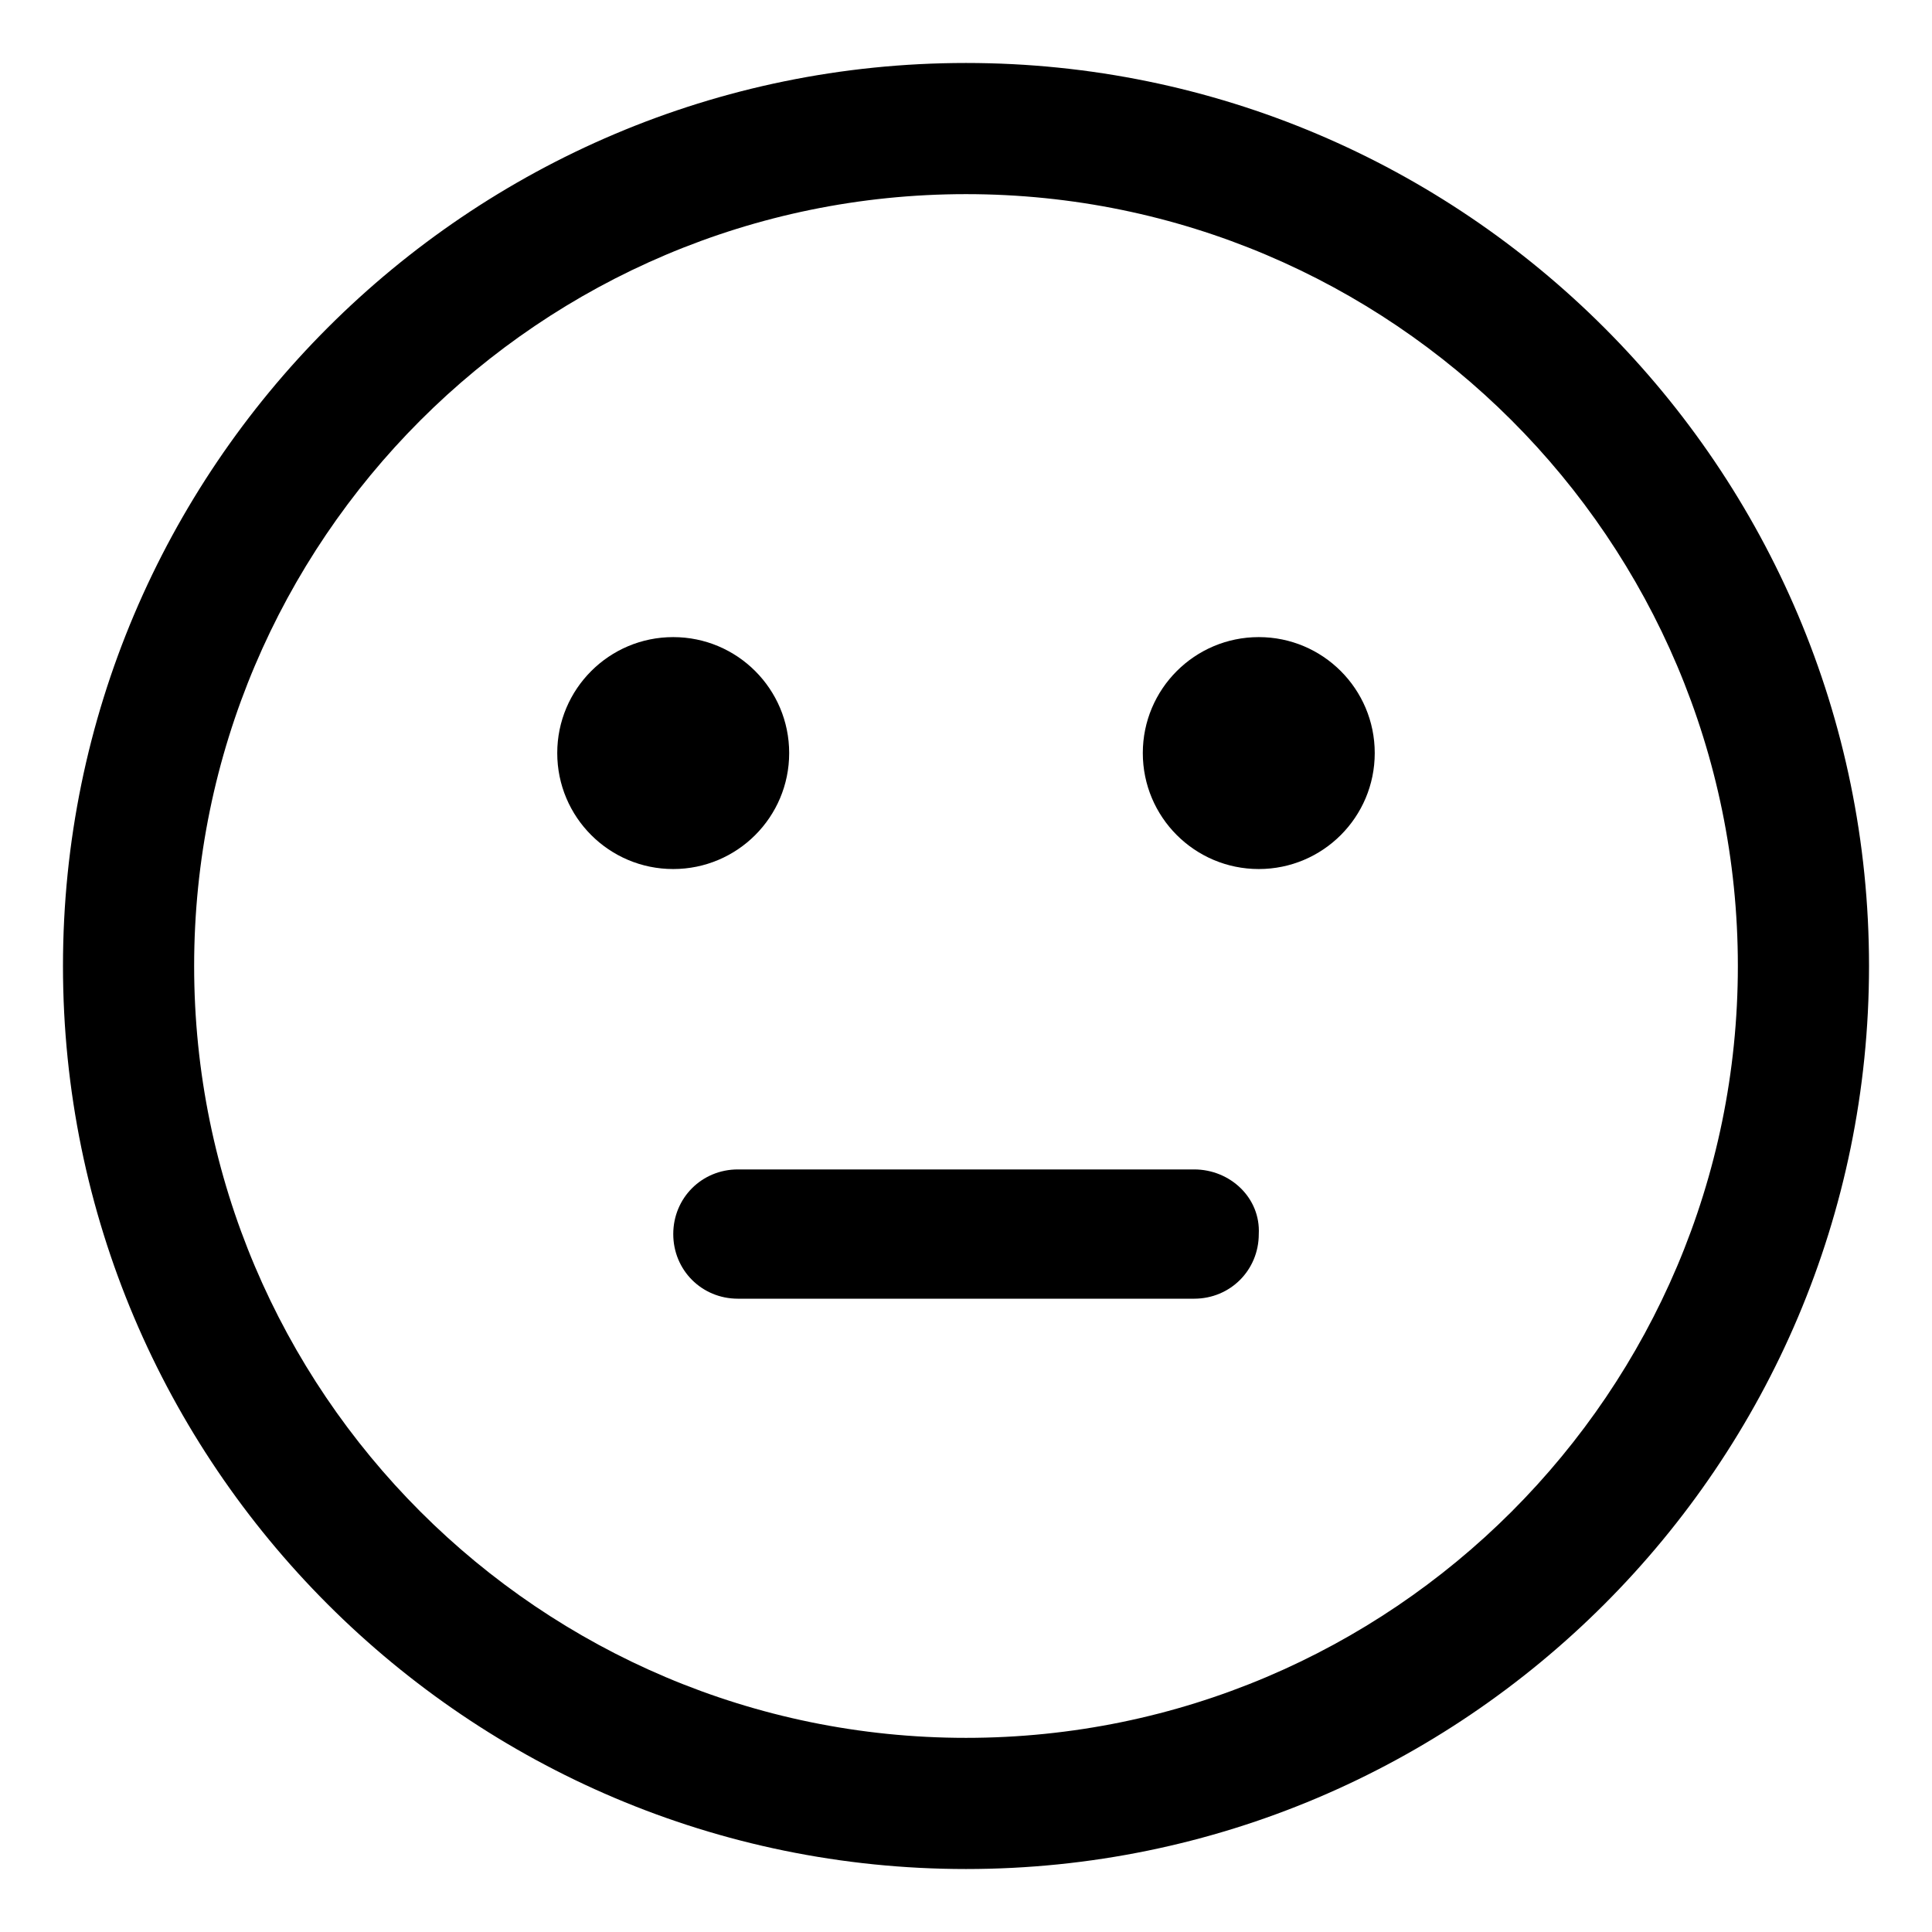
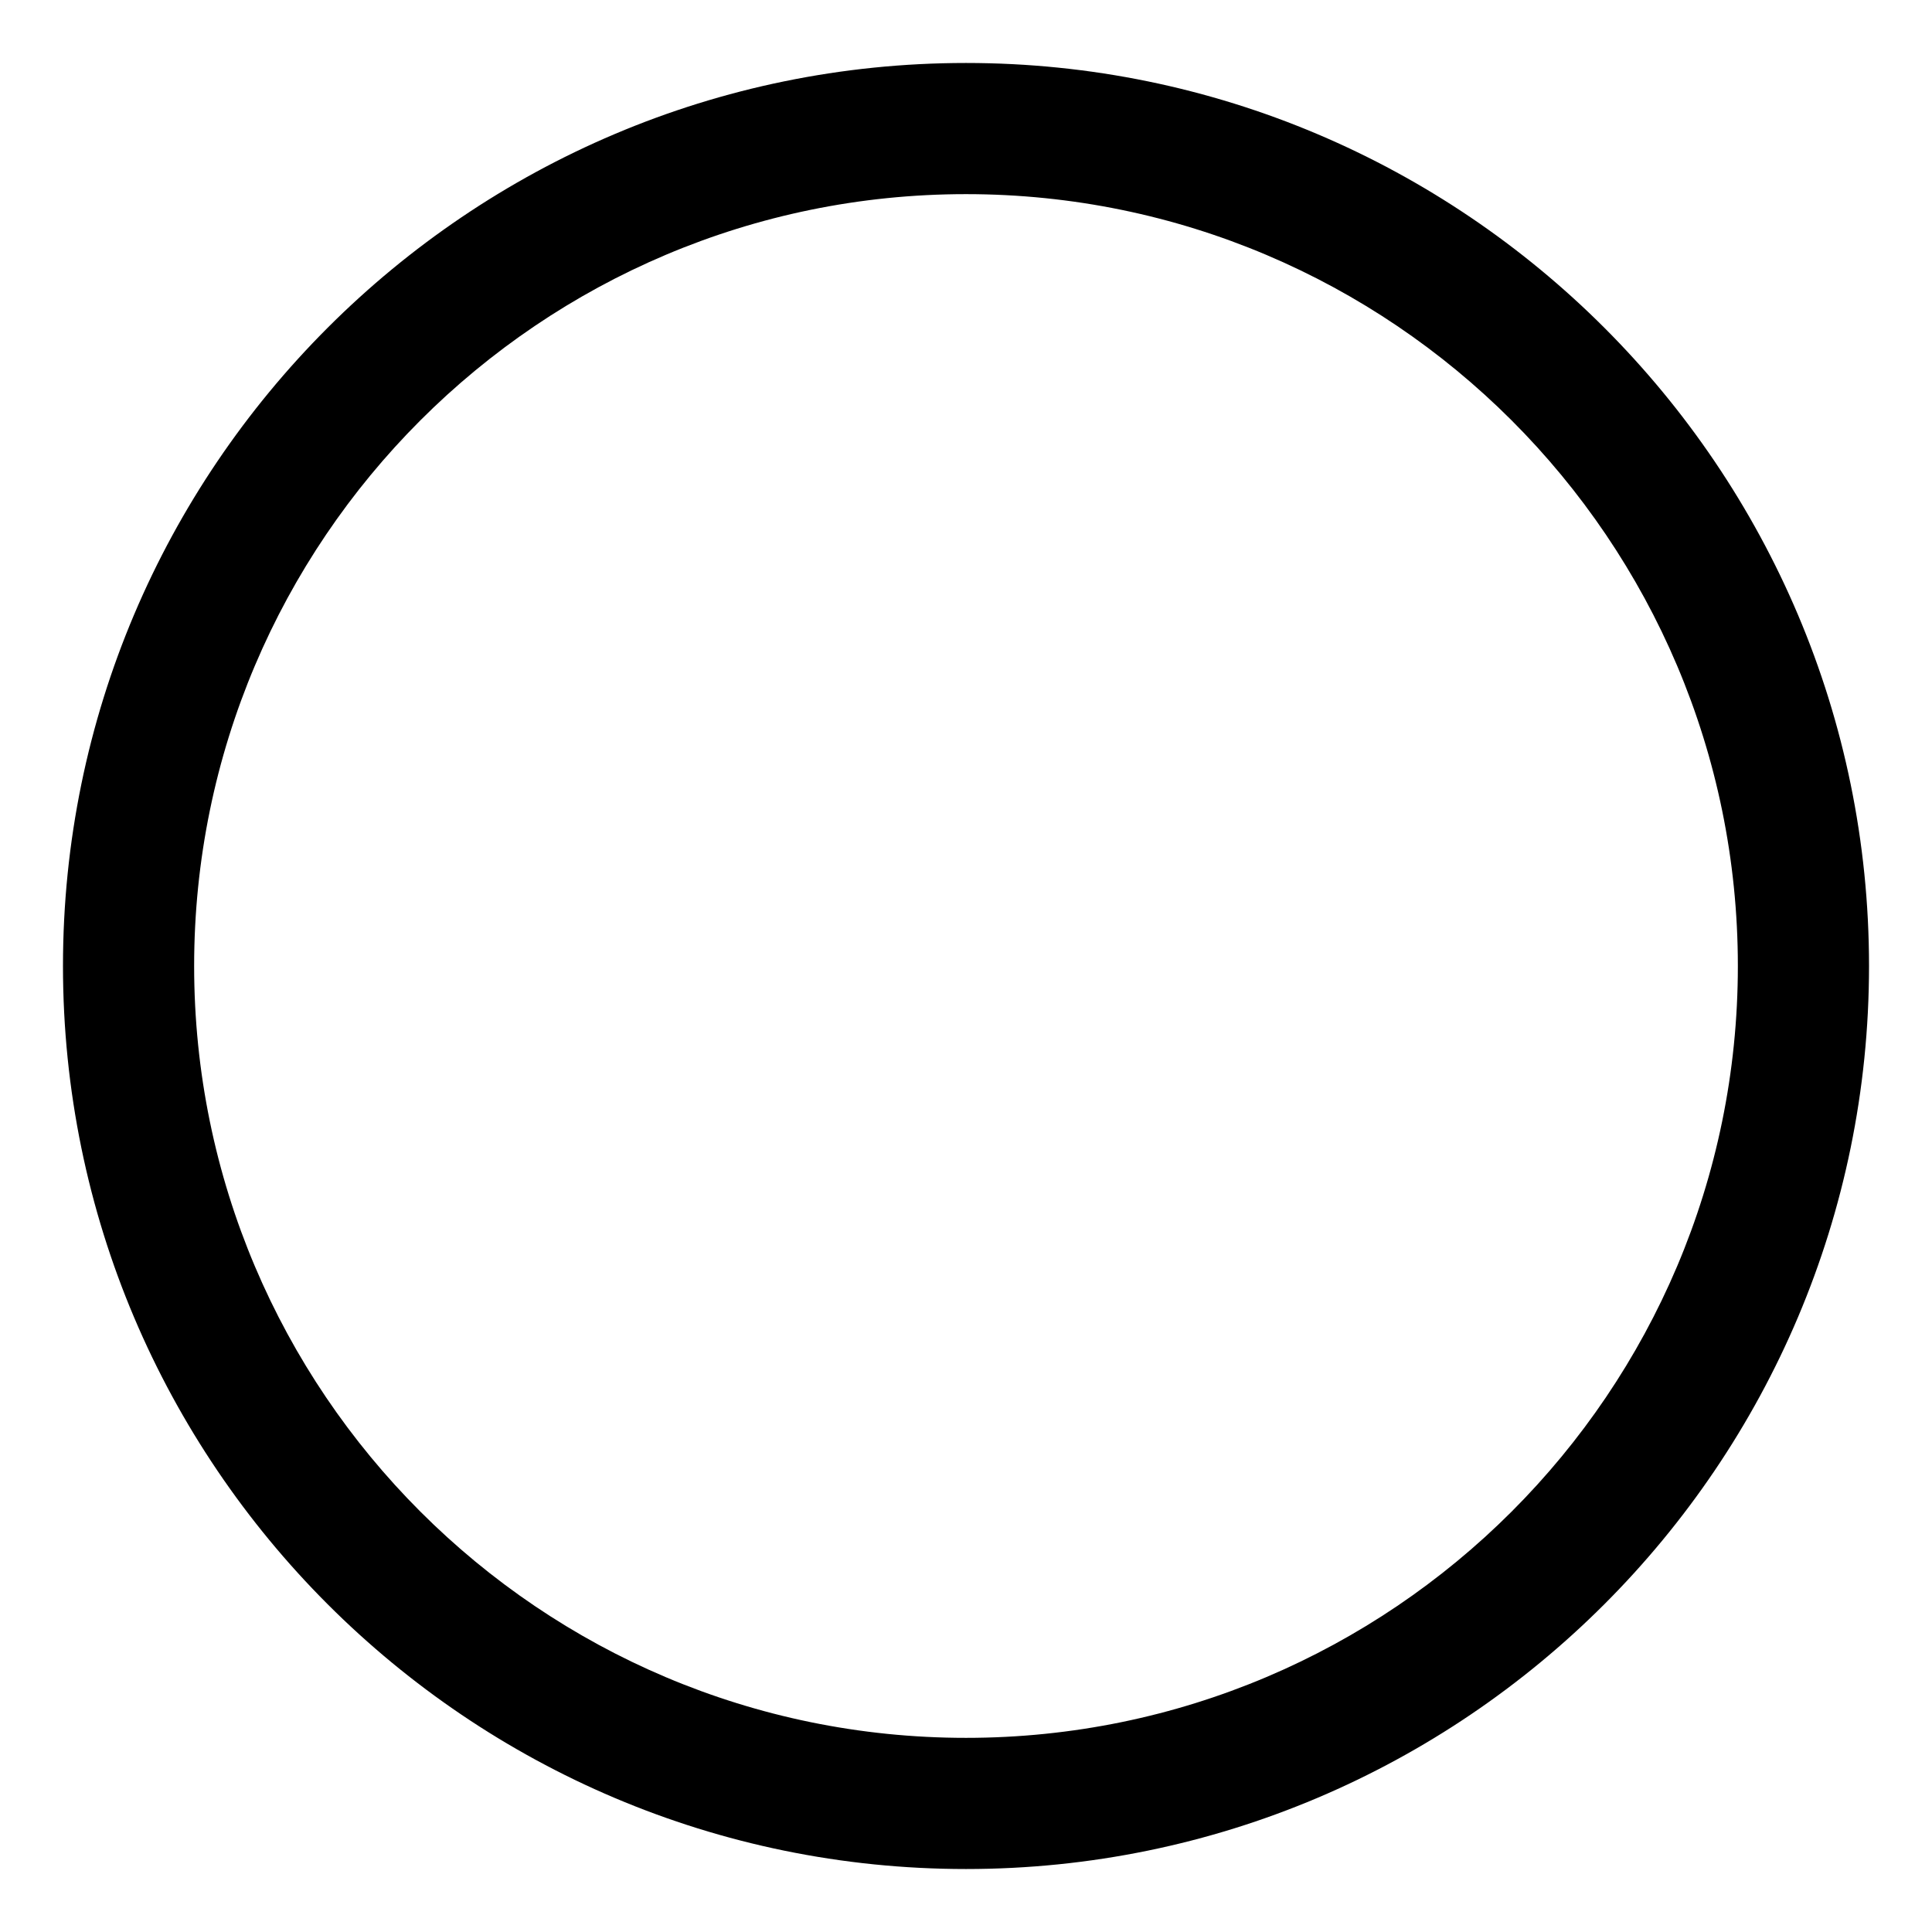
<svg xmlns="http://www.w3.org/2000/svg" fill="#000000" width="800px" height="800px" version="1.1" viewBox="144 144 512 512">
  <g>
    <path d="m400 160.69c-132 0-239.31 107.31-239.31 239.31 0 132 107.31 239.31 239.31 239.31 132 0 239.31-107.31 239.31-239.31 0-132-107.31-239.31-239.31-239.31zm0 443.86c-112.86 0-204.55-91.695-204.55-204.55 0-112.86 91.691-204.55 204.55-204.55 112.85 0 204.55 91.691 204.55 204.55 0 112.85-91.695 204.55-204.55 204.55z" />
-     <path d="m353.14 343.57c0 16.973-13.758 30.734-30.734 30.734-16.973 0-30.73-13.762-30.73-30.734 0-16.973 13.758-30.73 30.73-30.73 16.977 0 30.734 13.758 30.734 30.73" />
-     <path d="m508.32 343.57c0 16.973-13.758 30.734-30.73 30.734-16.973 0-30.734-13.762-30.734-30.734 0-16.973 13.762-30.73 30.734-30.73 16.973 0 30.73 13.758 30.73 30.73" />
-     <path d="m460.46 453.91h-120.91c-9.574 0-17.129 7.559-17.129 17.129 0 9.574 7.559 17.129 17.129 17.129h120.91c9.574 0 17.129-7.559 17.129-17.129 0.504-9.57-7.559-17.129-17.129-17.129z" />
  </g>
</svg>